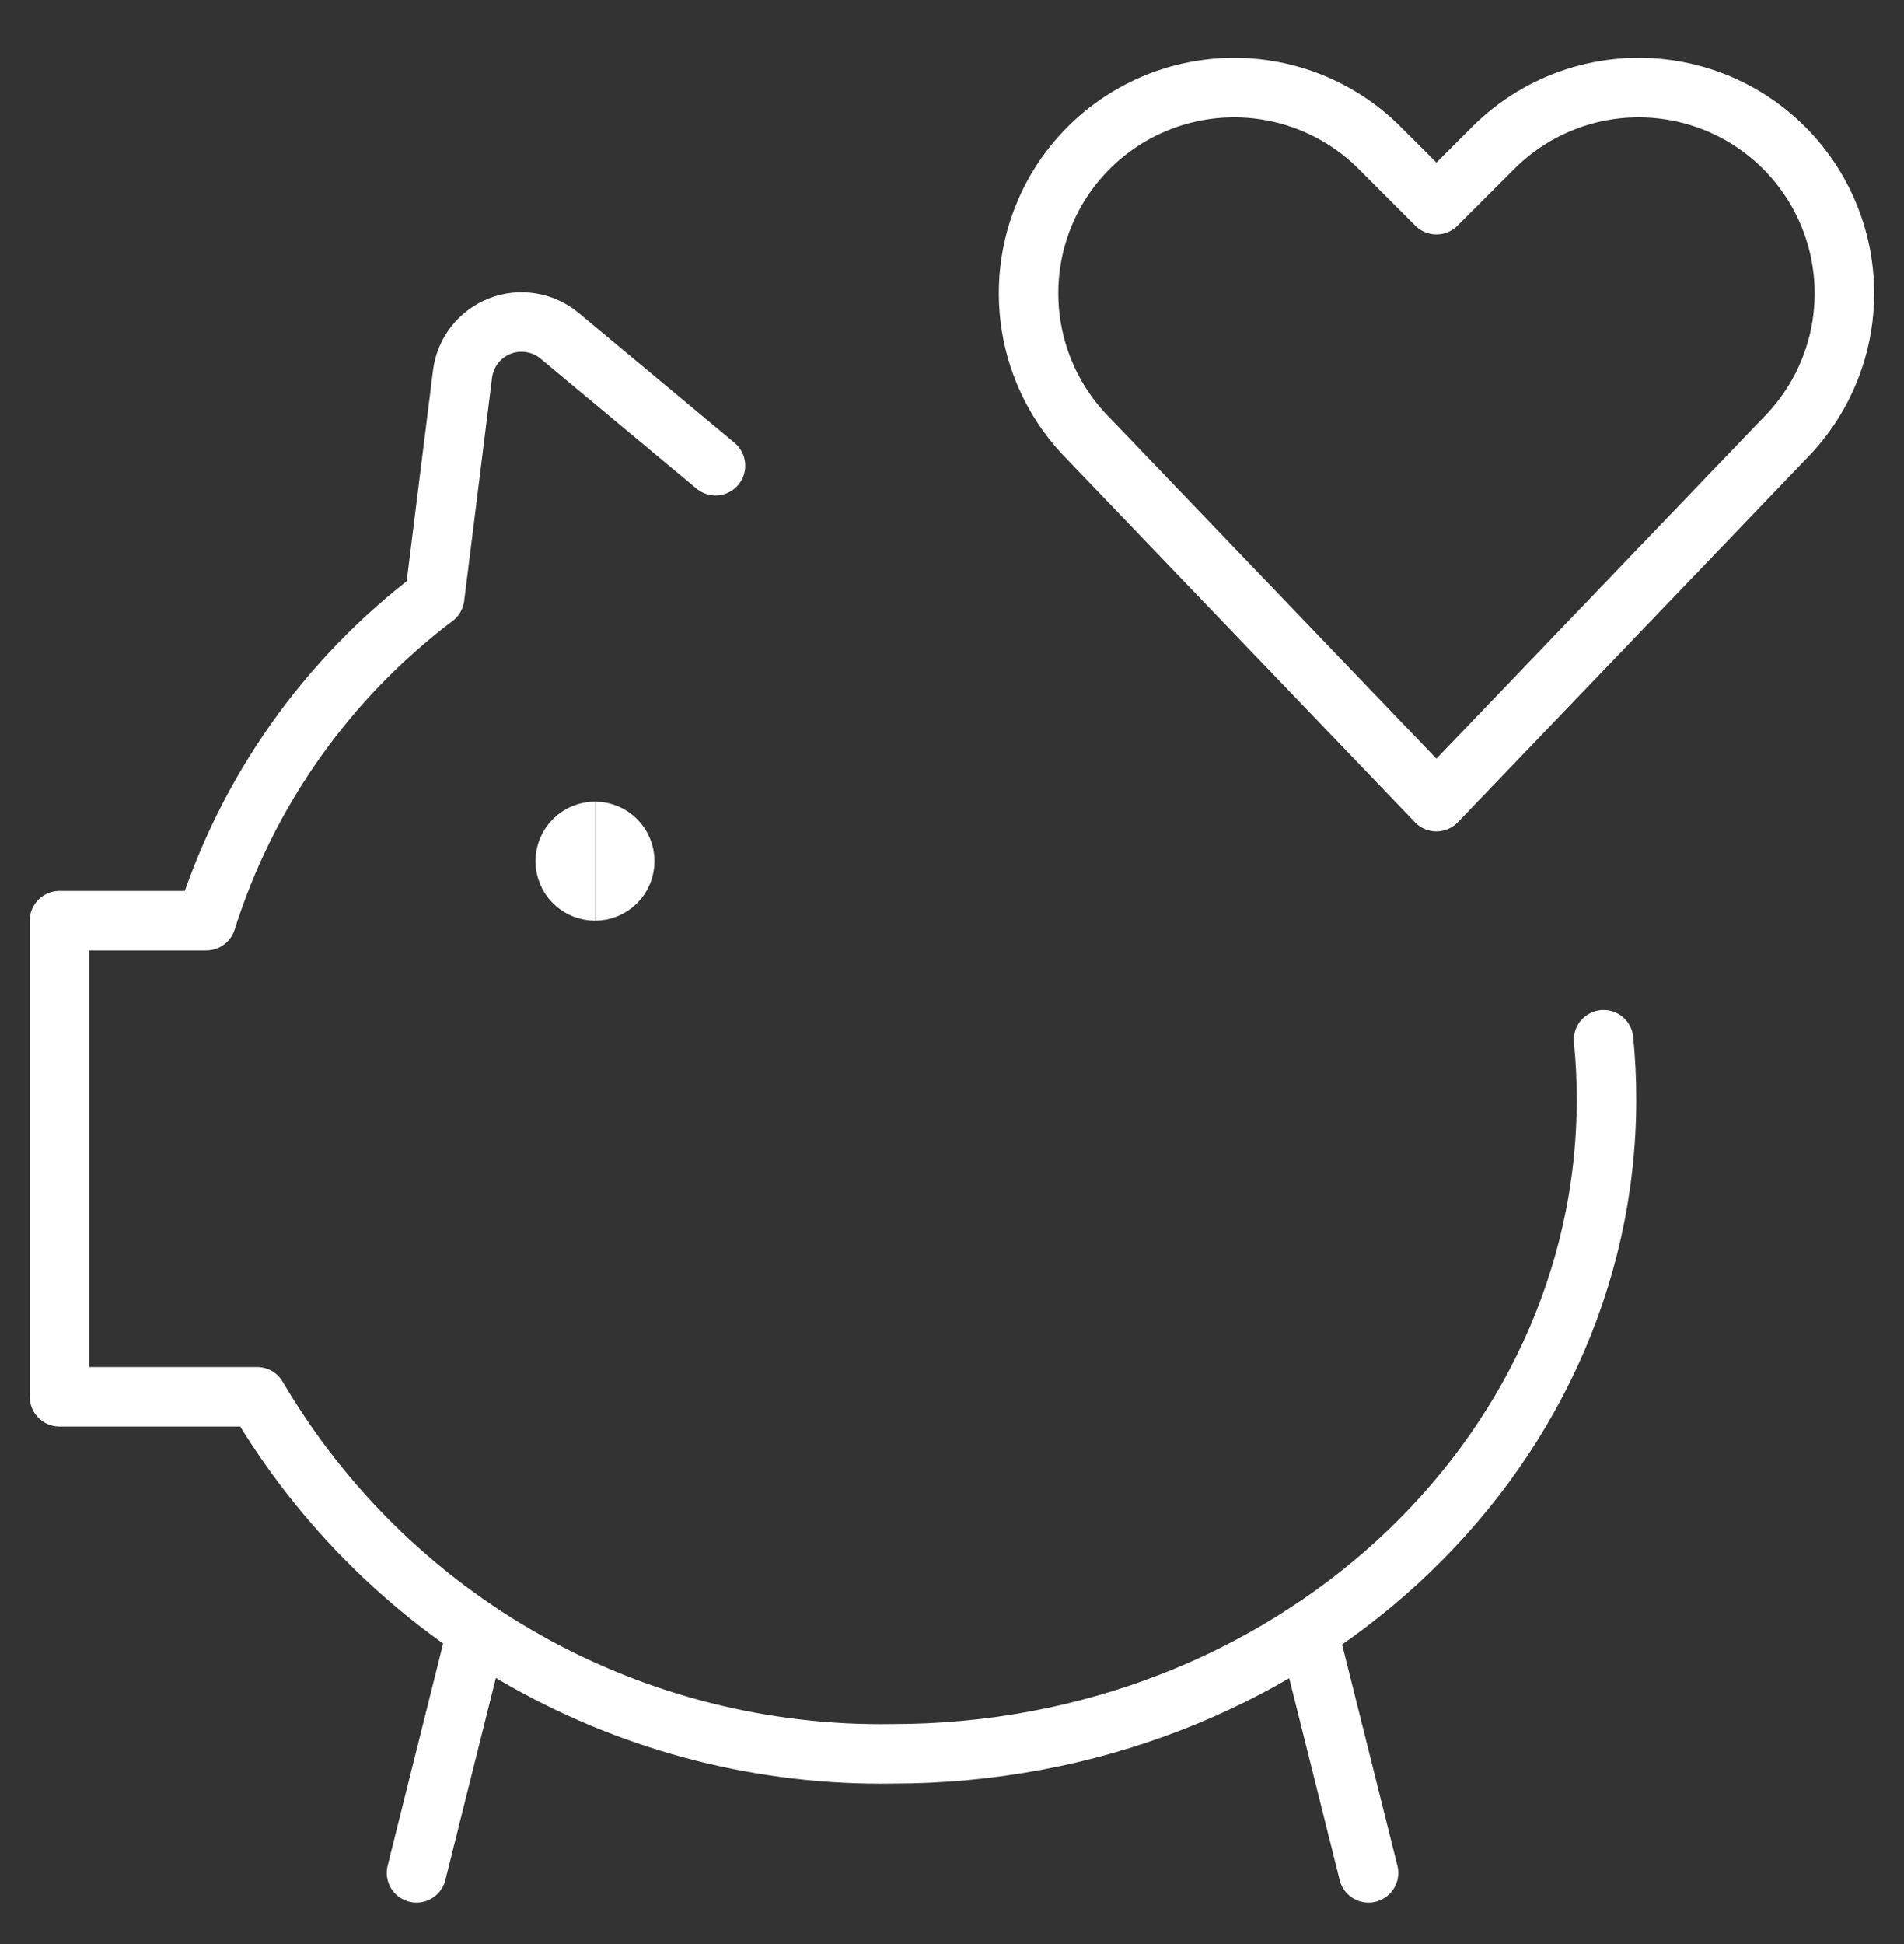
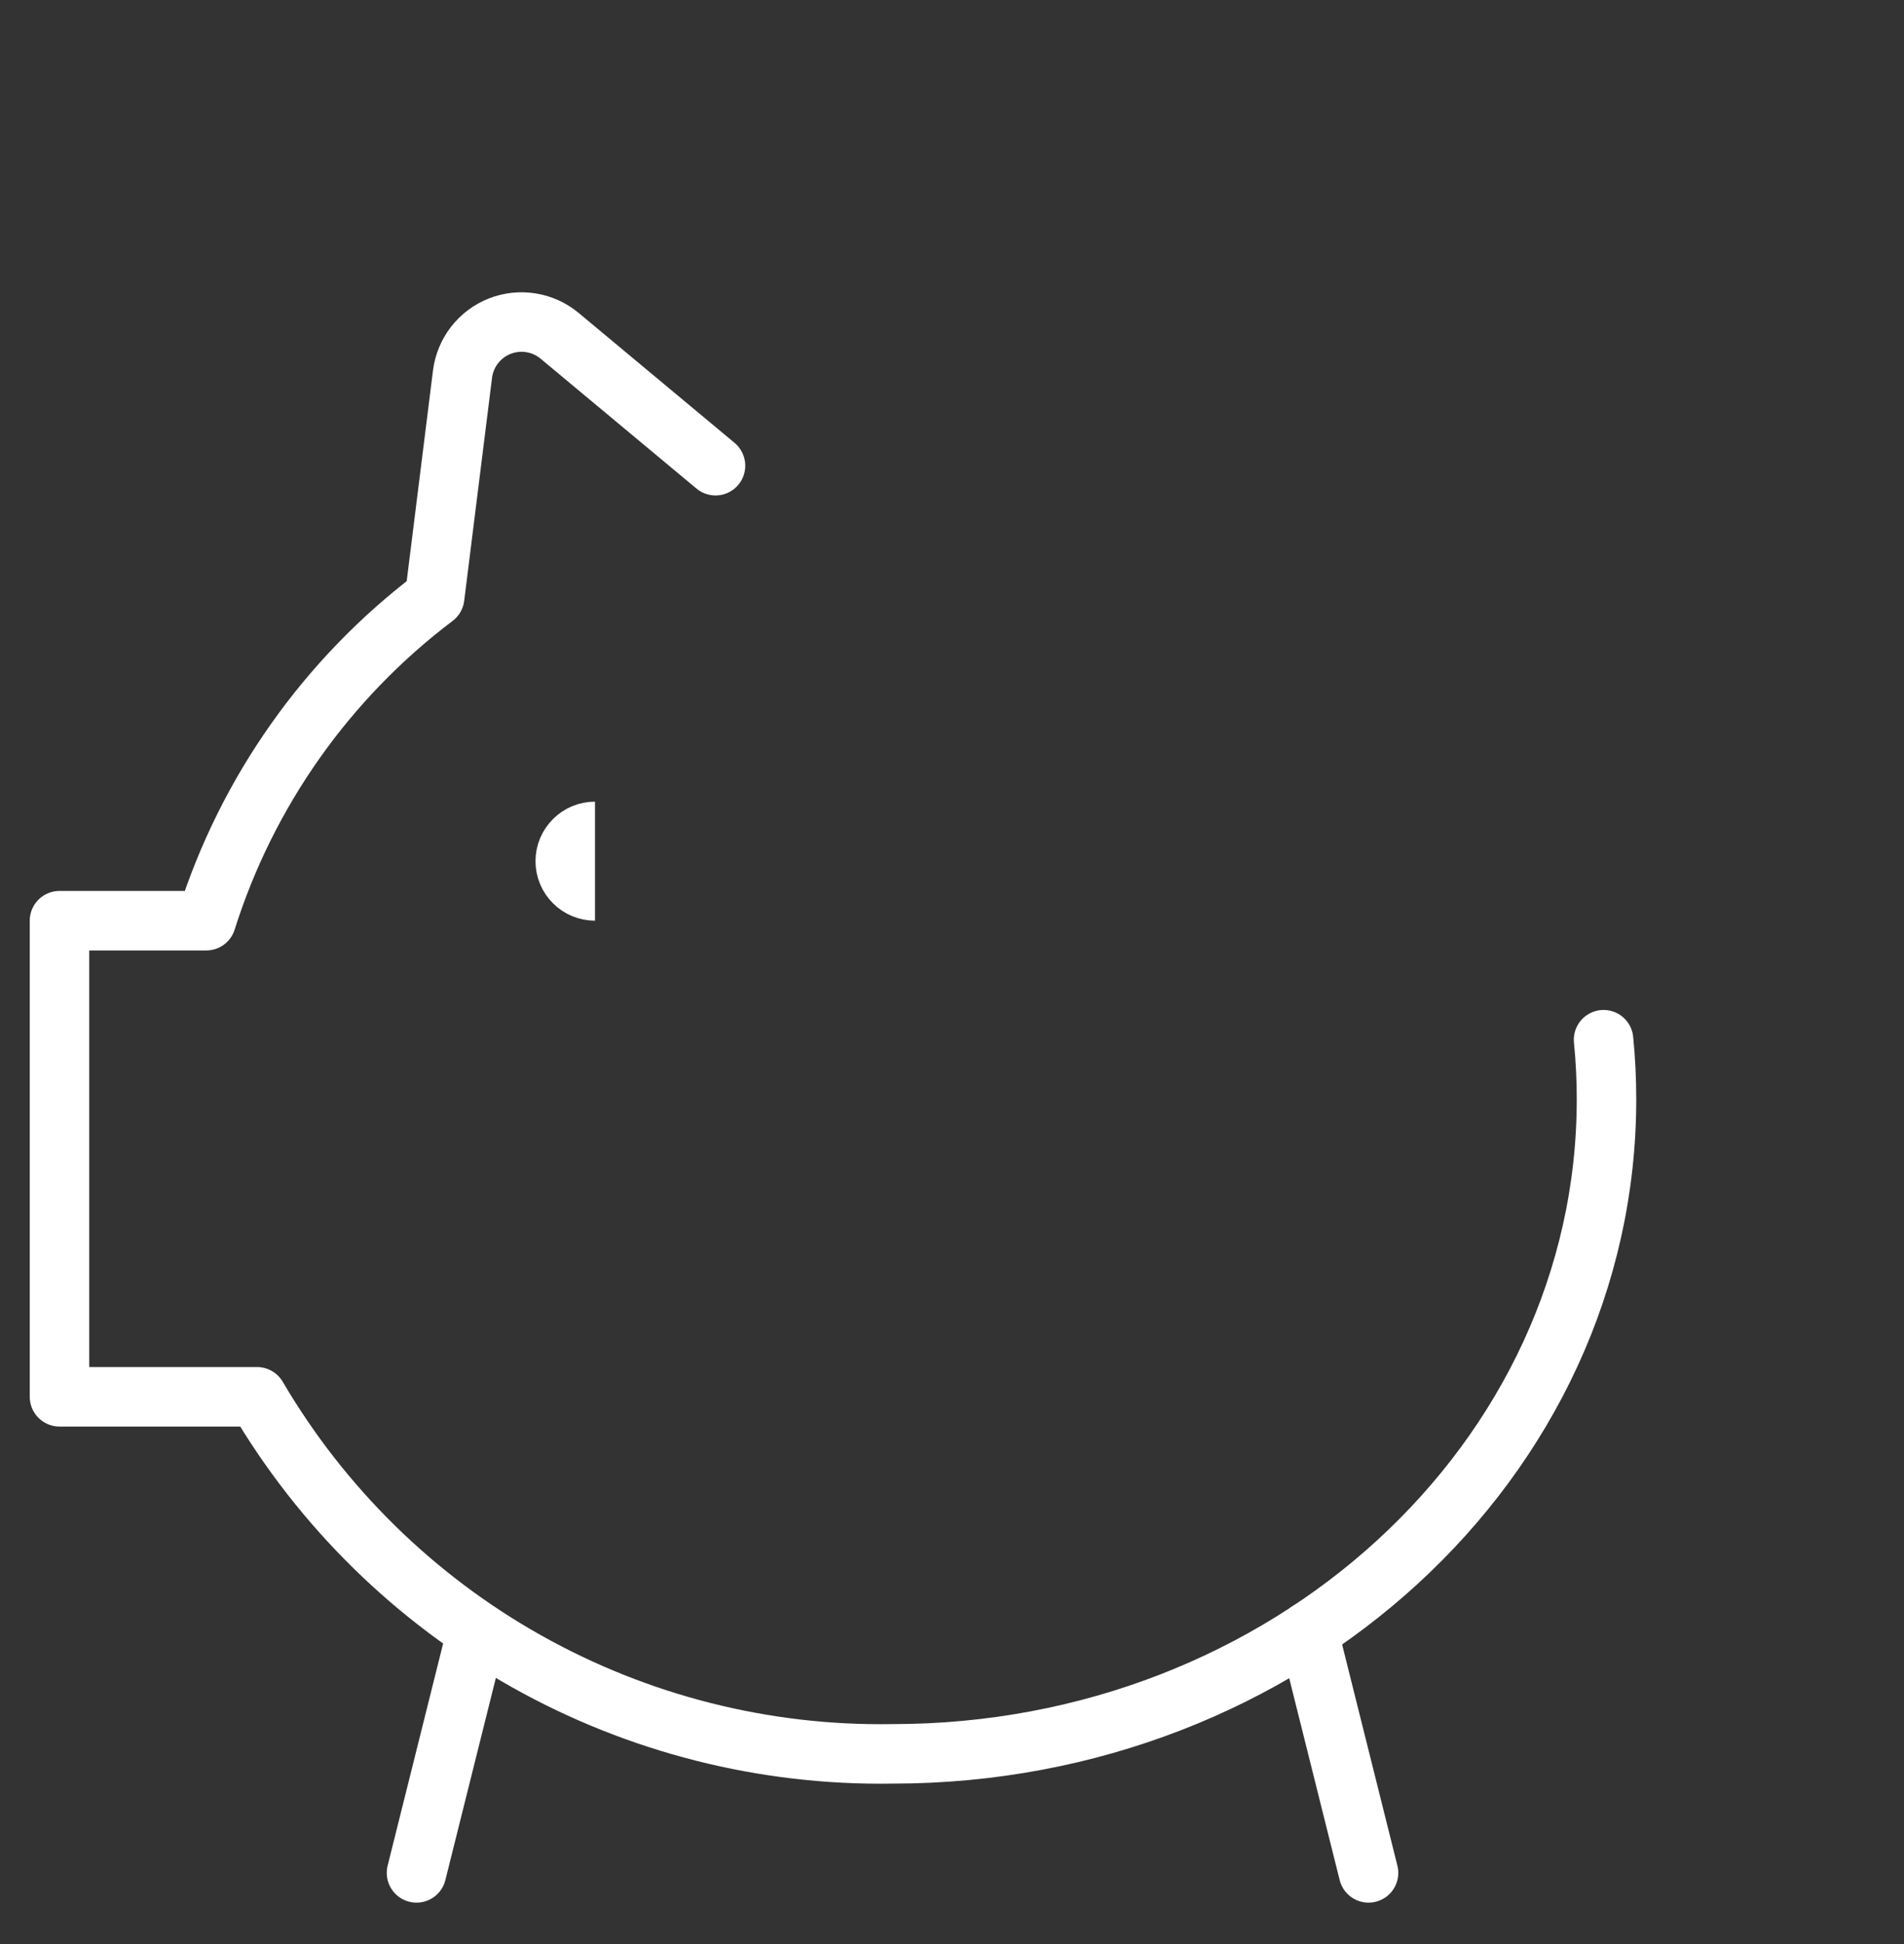
<svg xmlns="http://www.w3.org/2000/svg" width="48" height="49" viewBox="0 0 48 49" fill="none">
  <rect x="0" y="0" width="48" height="49" fill="#333333" stroke="none" />
-   <path d="M36.212 20.206L27.447 11.062C26.678 10.291 26.171 9.299 25.997 8.225C25.823 7.15 25.99 6.048 26.474 5.074C26.842 4.339 27.379 3.702 28.041 3.215C28.703 2.728 29.471 2.406 30.282 2.274C31.094 2.142 31.924 2.205 32.707 2.458C33.489 2.71 34.2 3.145 34.781 3.726L36.212 5.158L37.645 3.726C38.226 3.145 38.937 2.71 39.718 2.458C40.501 2.205 41.331 2.142 42.143 2.274C42.954 2.406 43.722 2.728 44.384 3.215C45.046 3.702 45.583 4.339 45.95 5.074C46.437 6.048 46.605 7.15 46.431 8.225C46.257 9.3 45.748 10.292 44.978 11.062L36.212 20.206Z" stroke="white" stroke-width="1.5" stroke-linecap="round" stroke-linejoin="round" />
  <path d="M12.022 41.114L10.5 47.206" stroke="white" stroke-width="1.5" stroke-linecap="round" stroke-linejoin="round" />
  <path d="M32.98 41.122L34.501 47.206" stroke="white" stroke-width="1.5" stroke-linecap="round" stroke-linejoin="round" />
  <path d="M18.038 11.738L14.108 8.464C13.901 8.292 13.652 8.178 13.386 8.136C13.12 8.093 12.848 8.123 12.598 8.221C12.347 8.32 12.128 8.485 11.963 8.697C11.798 8.91 11.694 9.163 11.66 9.43L10.958 15.052C8.239 17.106 6.226 19.956 5.2 23.206H1.5V35.206H6.48C8.114 37.99 10.458 40.291 13.273 41.872C16.088 43.453 19.272 44.259 22.5 44.206C32.442 44.206 40.5 36.818 40.5 27.706C40.5 27.206 40.476 26.706 40.426 26.206" stroke="white" stroke-width="1.5" stroke-linecap="round" stroke-linejoin="round" />
  <path d="M15 22.456C14.801 22.456 14.61 22.377 14.47 22.236C14.329 22.096 14.25 21.905 14.25 21.706C14.25 21.507 14.329 21.316 14.47 21.176C14.61 21.035 14.801 20.956 15 20.956" stroke="white" stroke-width="1.5" />
-   <path d="M15 22.456C15.199 22.456 15.39 22.377 15.53 22.236C15.671 22.096 15.75 21.905 15.75 21.706C15.75 21.507 15.671 21.316 15.53 21.176C15.39 21.035 15.199 20.956 15 20.956" stroke="white" stroke-width="1.5" />
</svg>